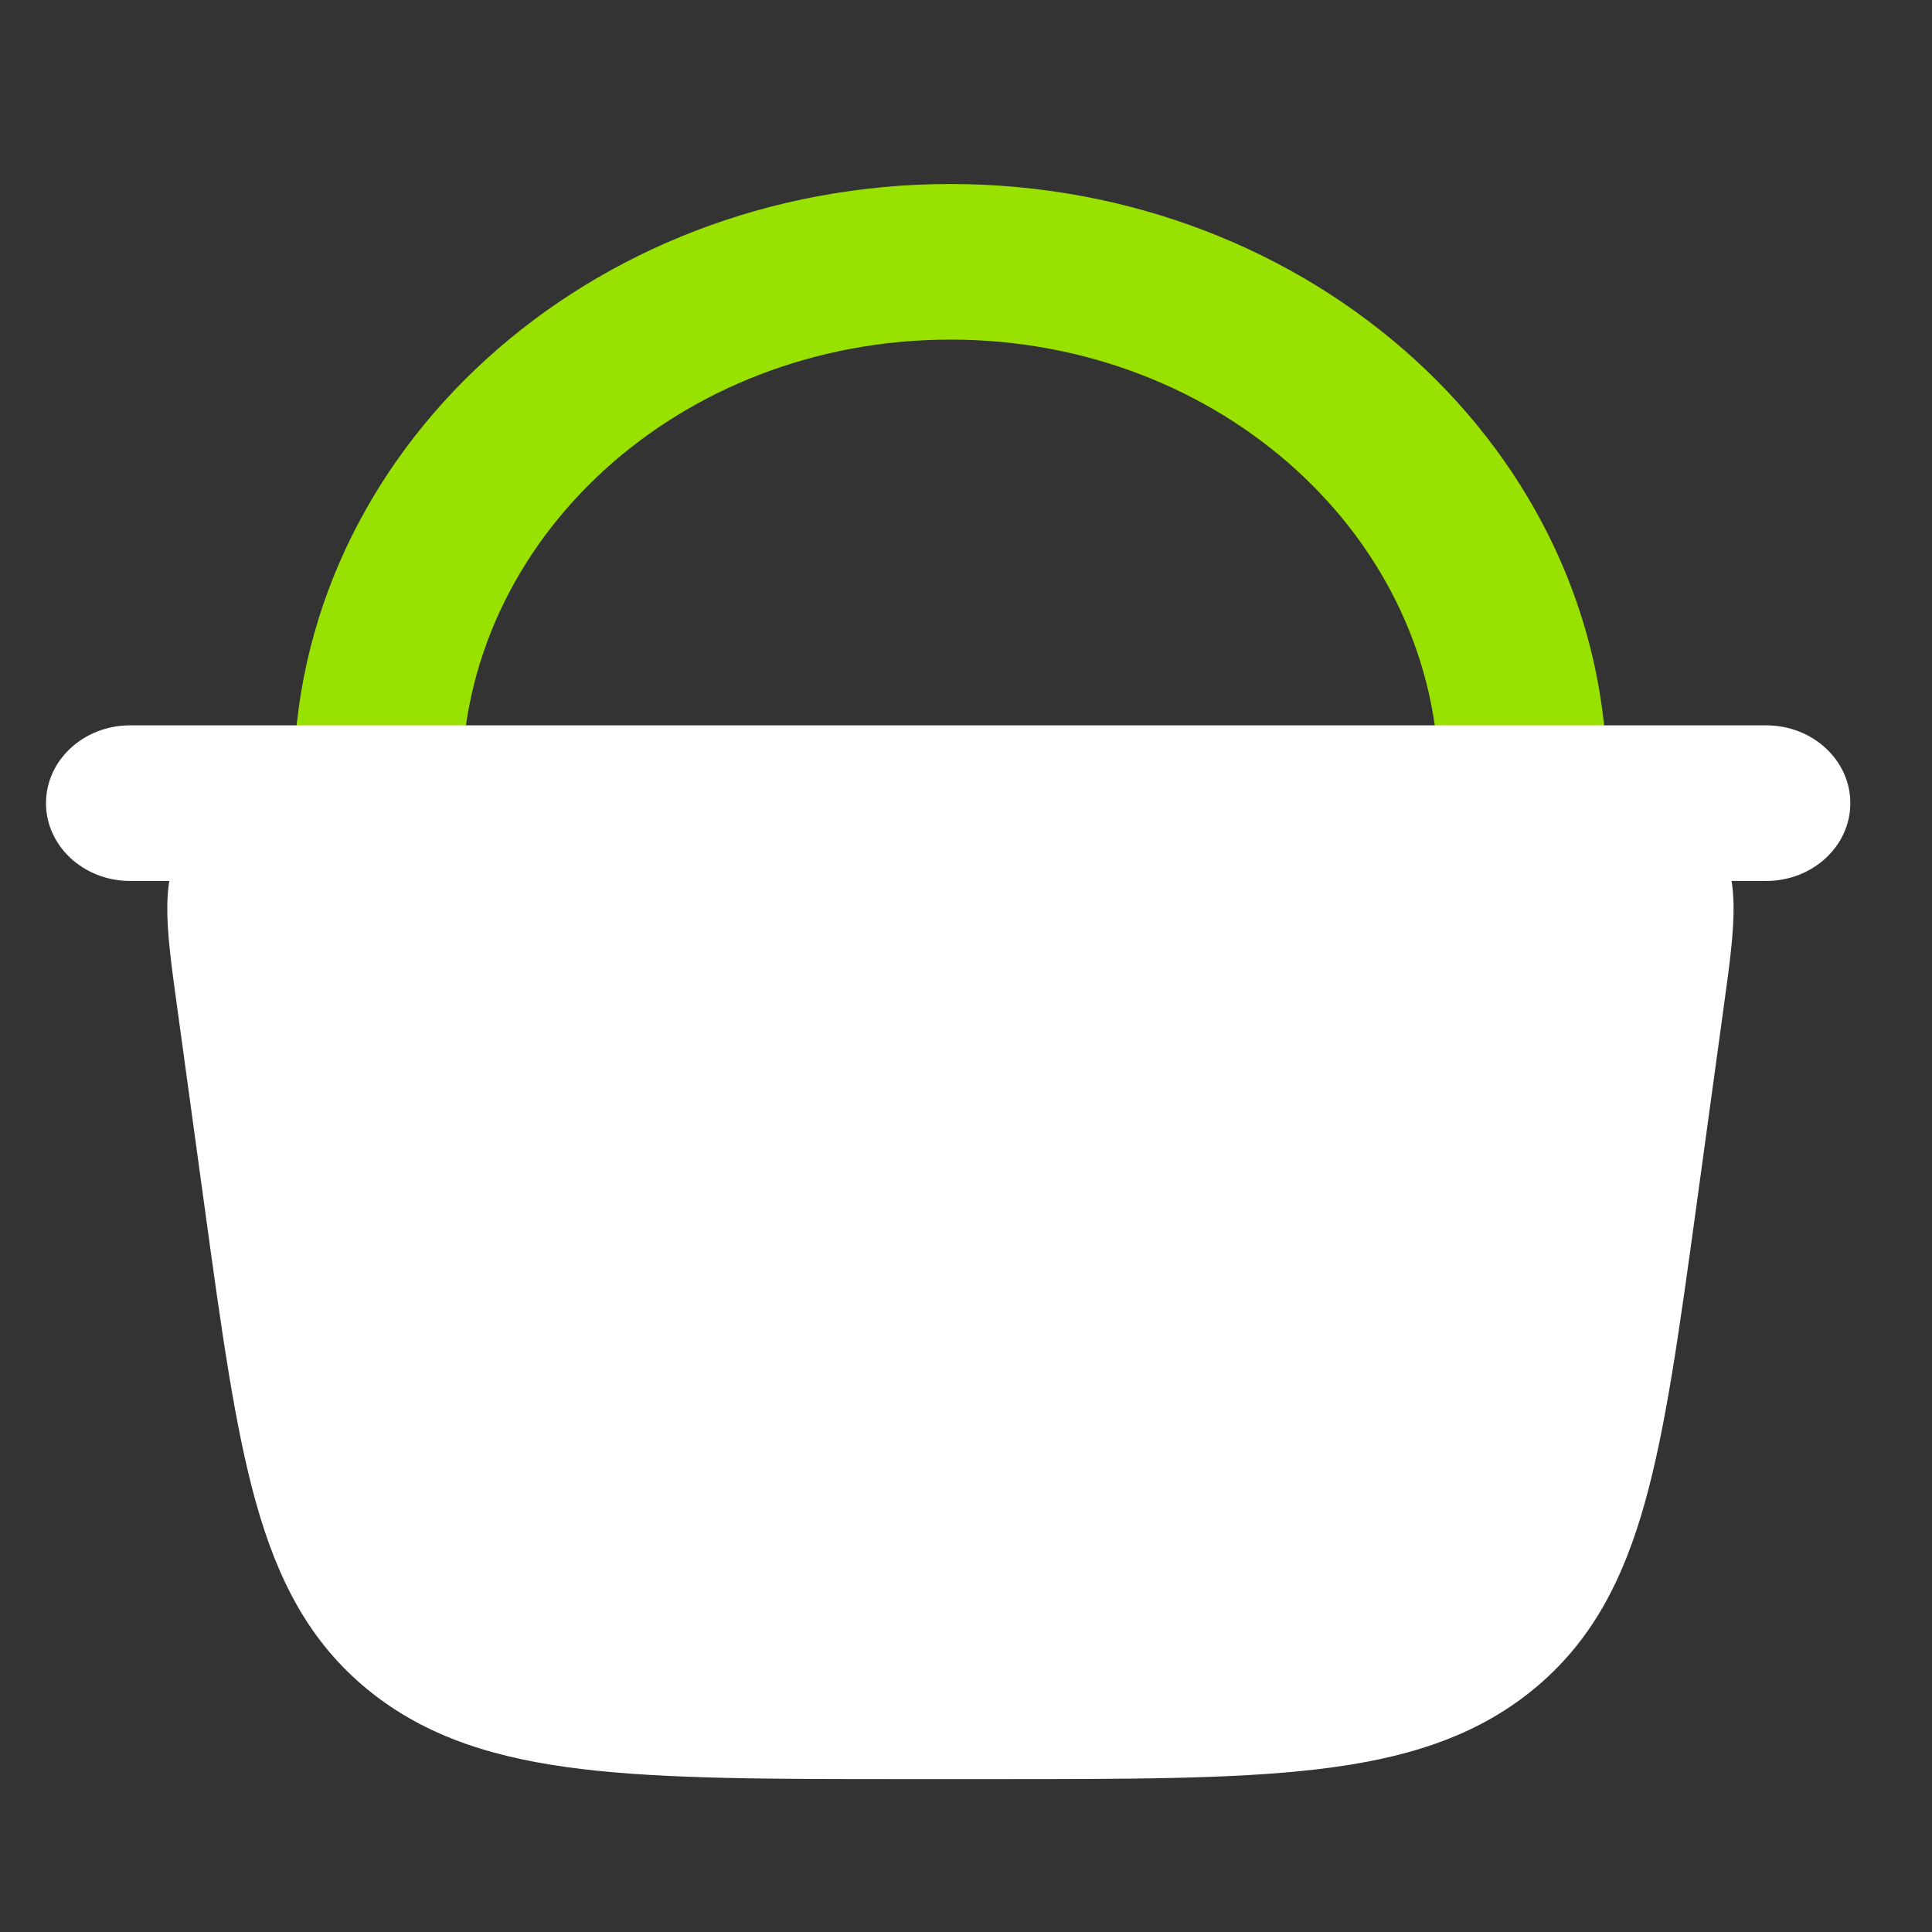
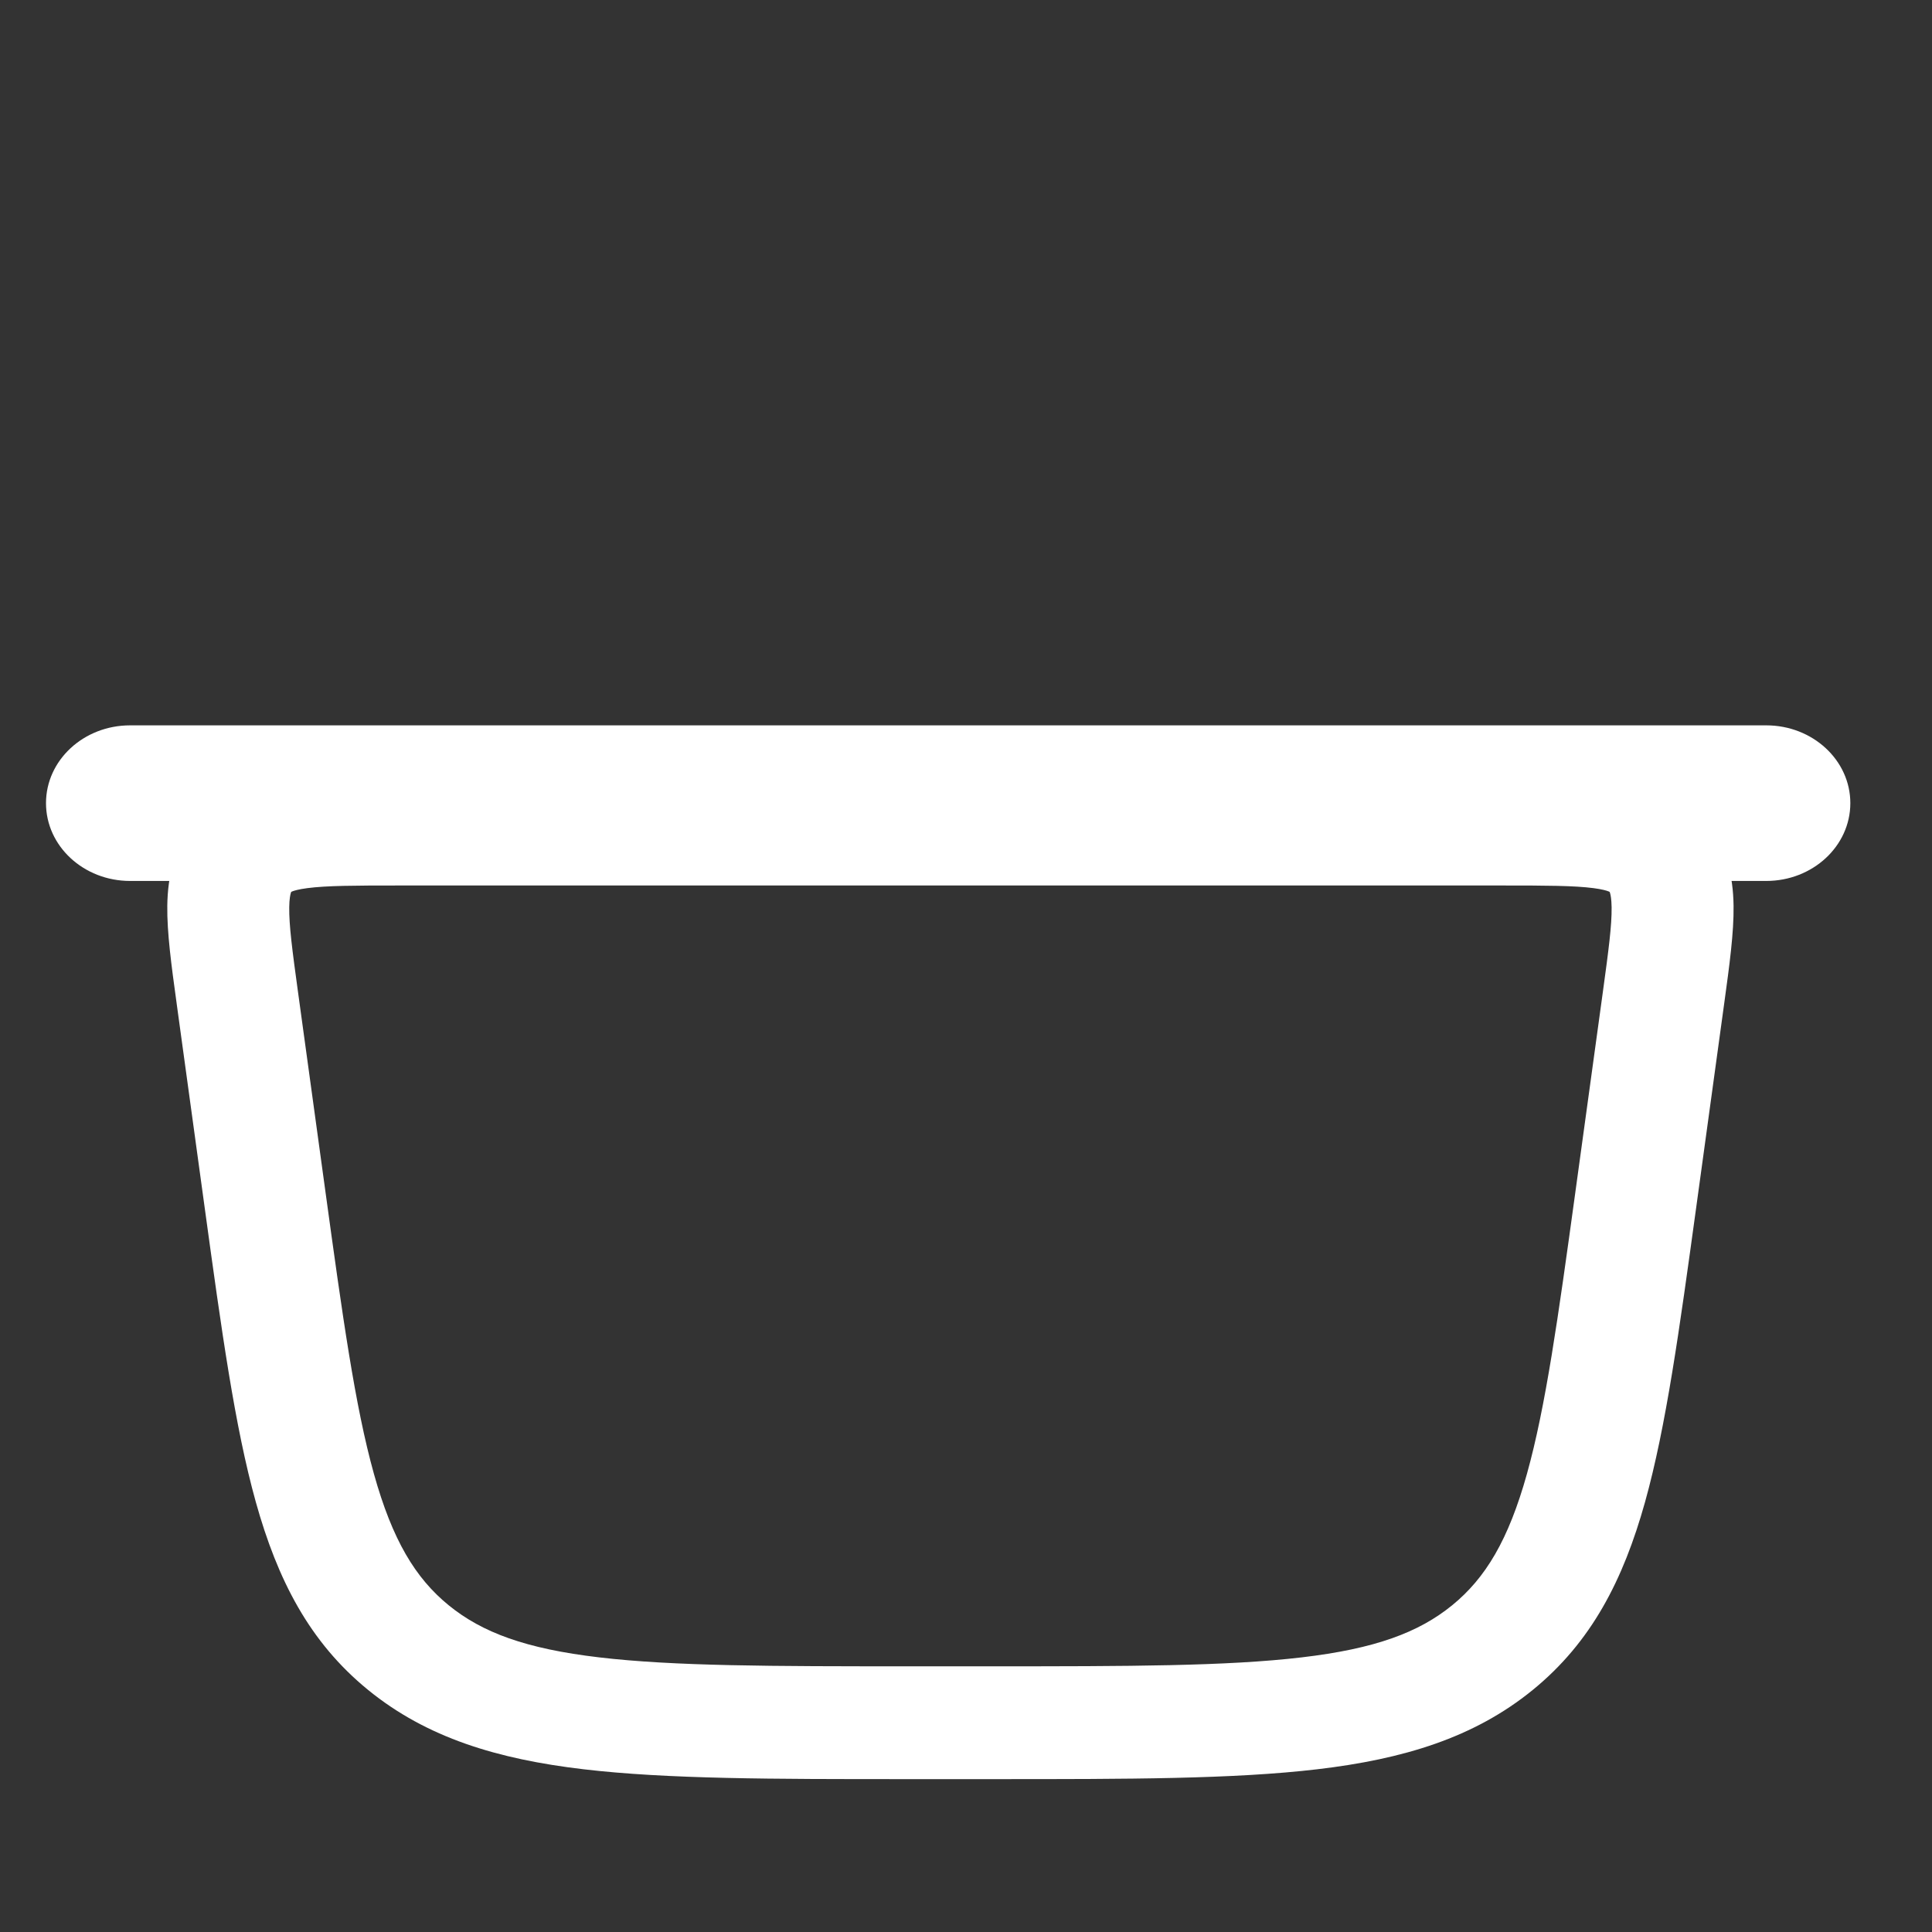
<svg xmlns="http://www.w3.org/2000/svg" width="100" height="100" viewBox="0 0 100 100" fill="none">
  <rect x="0" y="0" width="100" height="100" fill="#333333" stroke="none" />
-   <path fill-rule="evenodd" clip-rule="evenodd" d="M49.191 17.578C35.159 17.578 23.904 27.915 23.904 40.532C23.904 42.757 21.955 44.559 19.551 44.559C17.146 44.559 15.197 42.757 15.197 40.532C15.197 23.346 30.483 9.524 49.191 9.524C67.899 9.524 83.184 23.346 83.184 40.532C83.184 42.757 81.235 44.559 78.831 44.559C76.426 44.559 74.477 42.757 74.477 40.532C74.477 27.915 63.222 17.578 49.191 17.578Z" fill="#99E100" />
-   <path d="M84.686 61.95L86.097 51.679C86.658 47.594 86.938 45.552 85.682 44.233C84.425 42.913 82.199 42.913 77.747 42.913H20.637C16.185 42.913 13.959 42.913 12.703 44.233C11.446 45.552 11.726 47.594 12.287 51.679L13.698 61.95C15.477 74.912 16.367 81.392 21.138 85.28C25.908 89.168 32.97 89.168 47.096 89.168H51.288C65.414 89.168 72.476 89.168 77.246 85.28C82.017 81.392 82.907 74.912 84.686 61.95Z" fill="white" />
  <path fill-rule="evenodd" clip-rule="evenodd" d="M20.435 39.994C20.503 39.994 20.571 39.994 20.639 39.994H77.953C80.003 39.994 81.862 39.993 83.353 40.187C84.983 40.399 86.716 40.901 88.052 42.303C89.387 43.705 89.707 45.359 89.729 46.881C89.748 48.274 89.514 49.979 89.255 51.861L87.792 62.52C86.925 68.829 86.237 73.842 85.146 77.749C84.02 81.776 82.375 84.993 79.335 87.471C76.295 89.948 72.638 91.053 68.176 91.578C63.849 92.087 58.386 92.087 51.51 92.087H46.878C40.002 92.087 34.539 92.087 30.212 91.578C25.75 91.053 22.093 89.948 19.053 87.471C16.013 84.993 14.368 81.776 13.242 77.749C12.151 73.842 11.463 68.829 10.596 62.52L9.158 52.047C9.15 51.985 9.141 51.923 9.133 51.861C8.874 49.979 8.64 48.274 8.659 46.881C8.681 45.359 9.001 43.705 10.336 42.303C11.672 40.901 13.405 40.399 15.035 40.187C16.526 39.993 18.385 39.994 20.435 39.994ZM15.074 46.163C15.082 46.159 15.097 46.151 15.122 46.141C15.223 46.1 15.451 46.029 15.912 45.969C16.912 45.84 18.318 45.833 20.639 45.833H77.749C80.07 45.833 81.476 45.84 82.476 45.969C82.937 46.029 83.165 46.1 83.266 46.141C83.291 46.151 83.306 46.159 83.314 46.163C83.318 46.171 83.324 46.186 83.332 46.21C83.363 46.308 83.41 46.526 83.417 46.957C83.43 47.891 83.26 49.182 82.968 51.312L81.557 61.582C81.549 61.643 81.54 61.705 81.532 61.766C80.645 68.226 80.004 72.815 79.034 76.287C78.077 79.712 76.892 81.68 75.162 83.09C73.431 84.499 71.173 85.339 67.379 85.785C63.497 86.243 58.436 86.248 51.29 86.248H47.098C39.952 86.248 34.891 86.243 31.009 85.785C27.215 85.339 24.956 84.499 23.226 83.09C21.496 81.68 20.311 79.712 19.354 76.287C18.375 72.782 17.731 68.139 16.831 61.582L15.42 51.312C15.128 49.182 14.958 47.891 14.971 46.957C14.977 46.526 15.025 46.308 15.056 46.21C15.064 46.186 15.07 46.171 15.074 46.163Z" fill="white" />
  <path fill-rule="evenodd" clip-rule="evenodd" d="M2.381 41.571C2.381 39.347 4.33 37.544 6.734 37.544H91.42C93.824 37.544 95.773 39.347 95.773 41.571C95.773 43.795 93.824 45.598 91.42 45.598H6.734C4.33 45.598 2.381 43.795 2.381 41.571Z" fill="white" />
</svg>